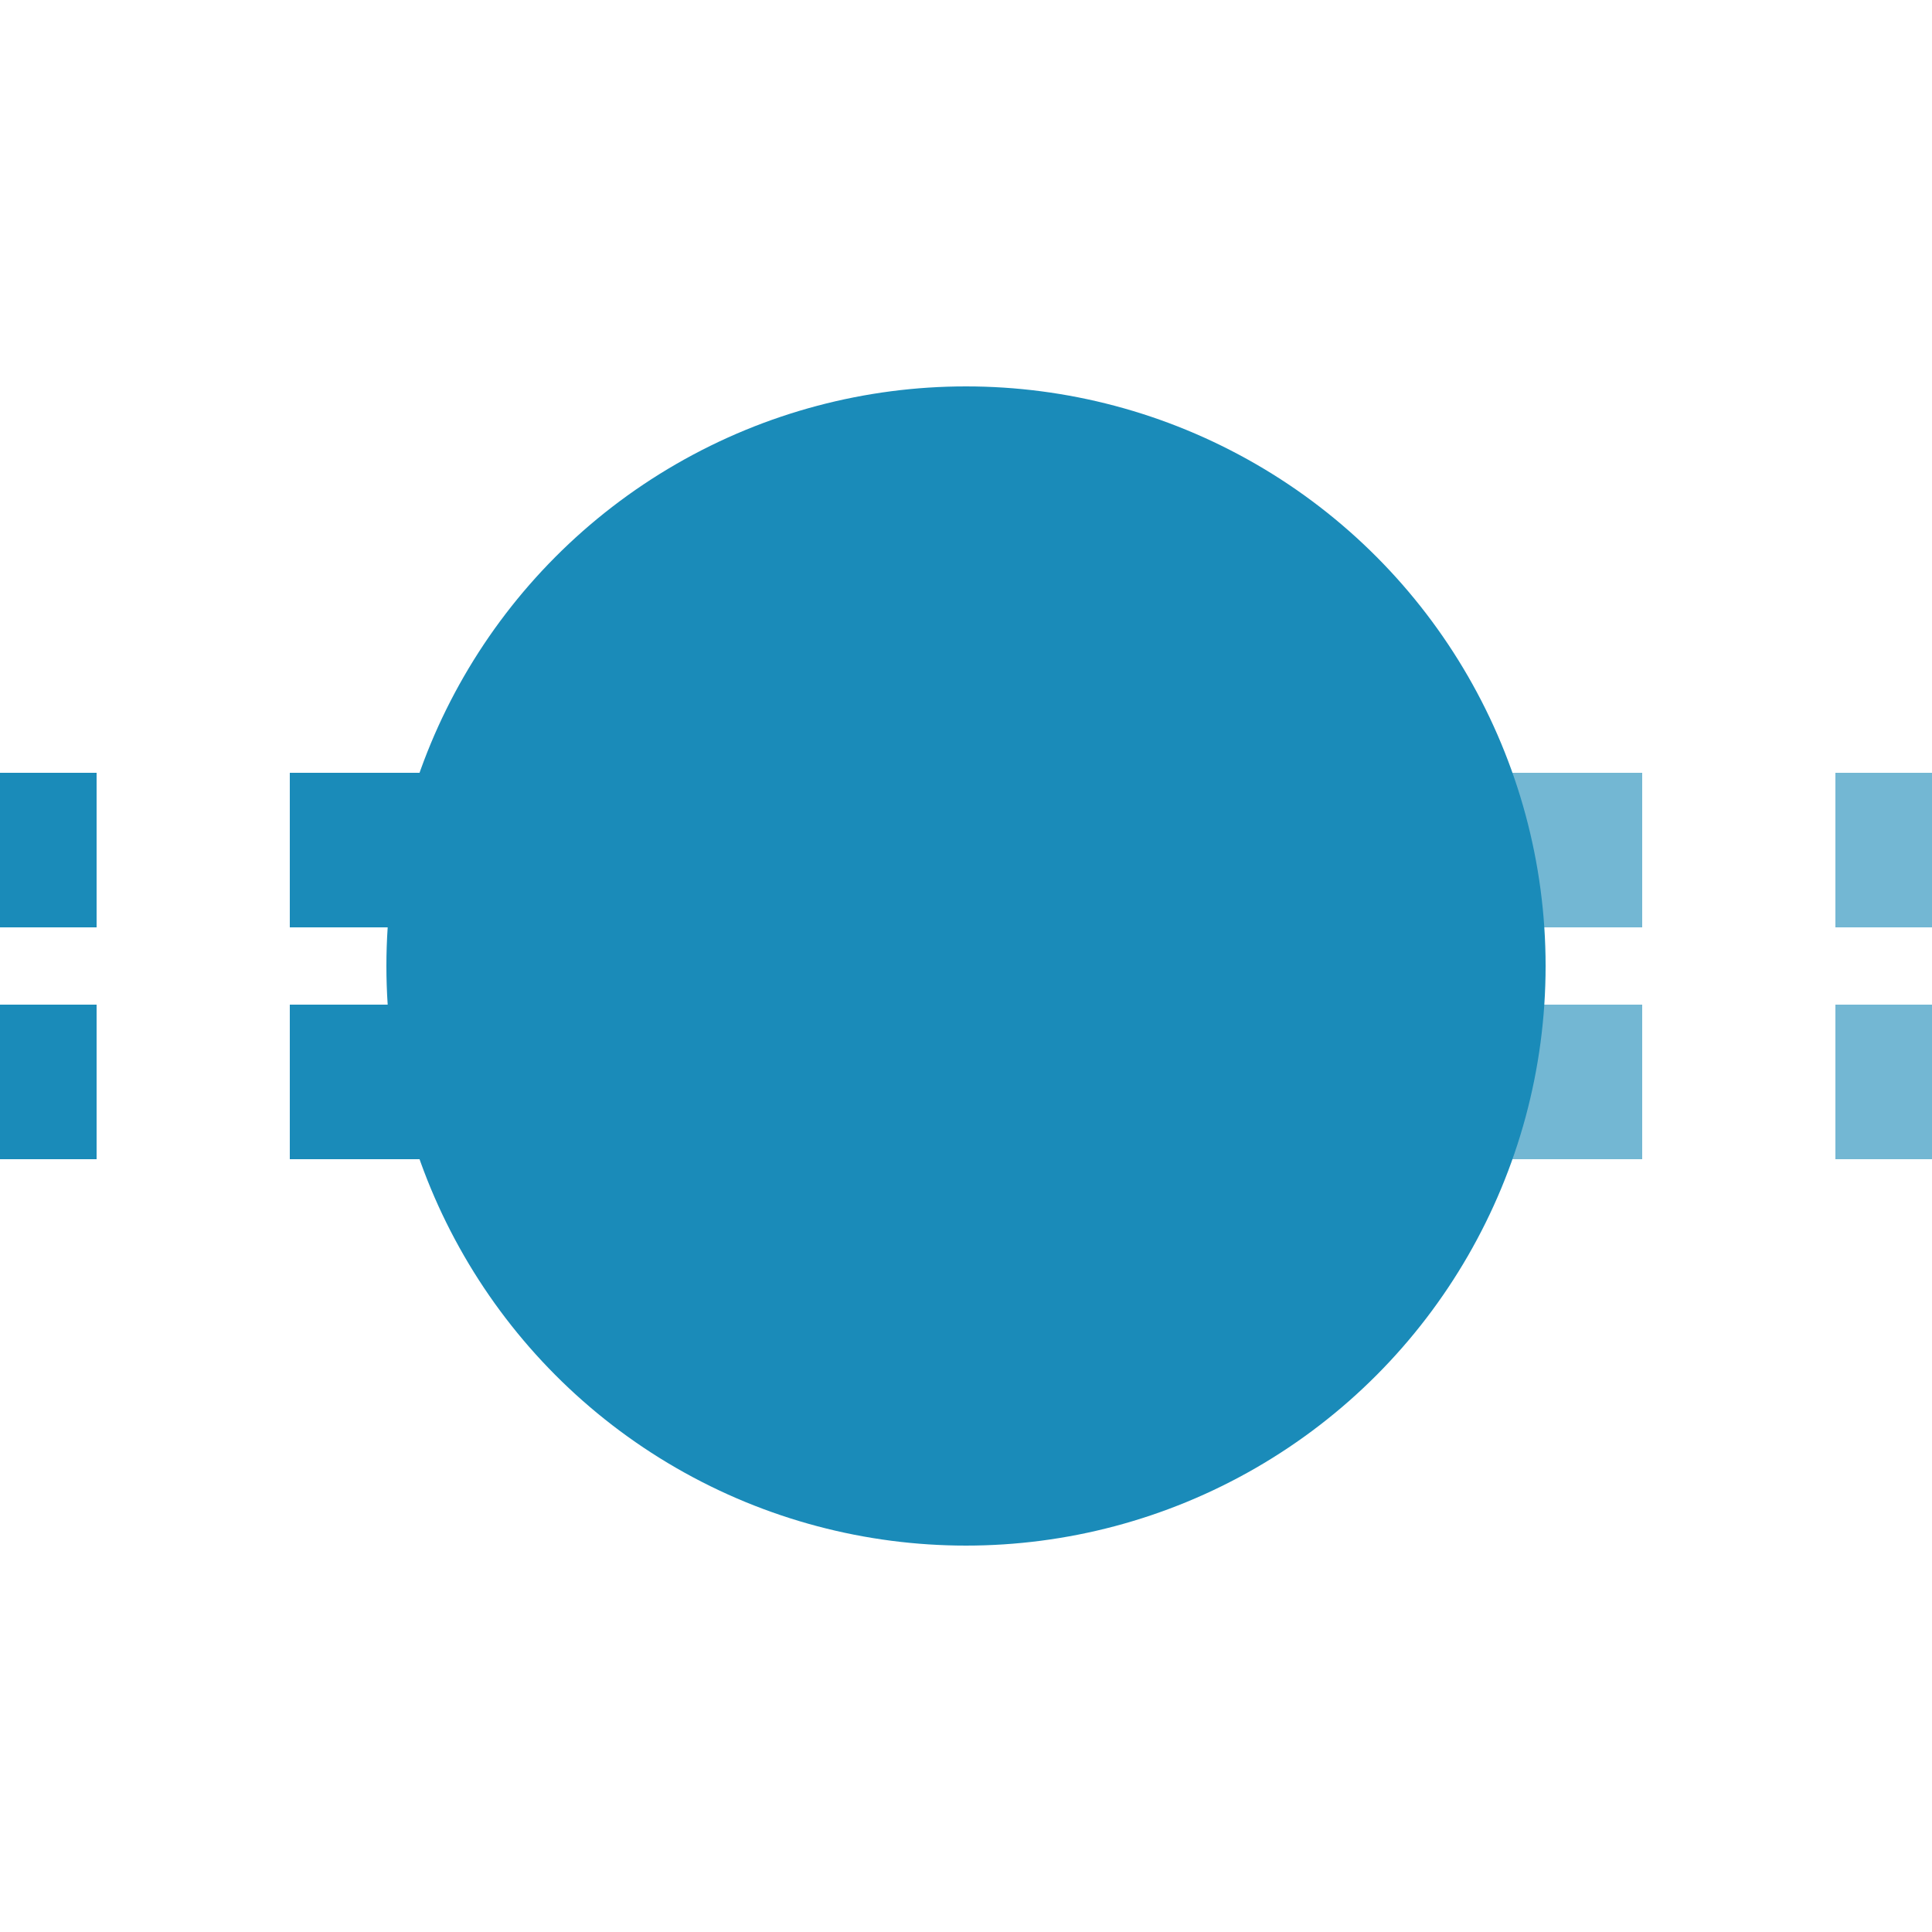
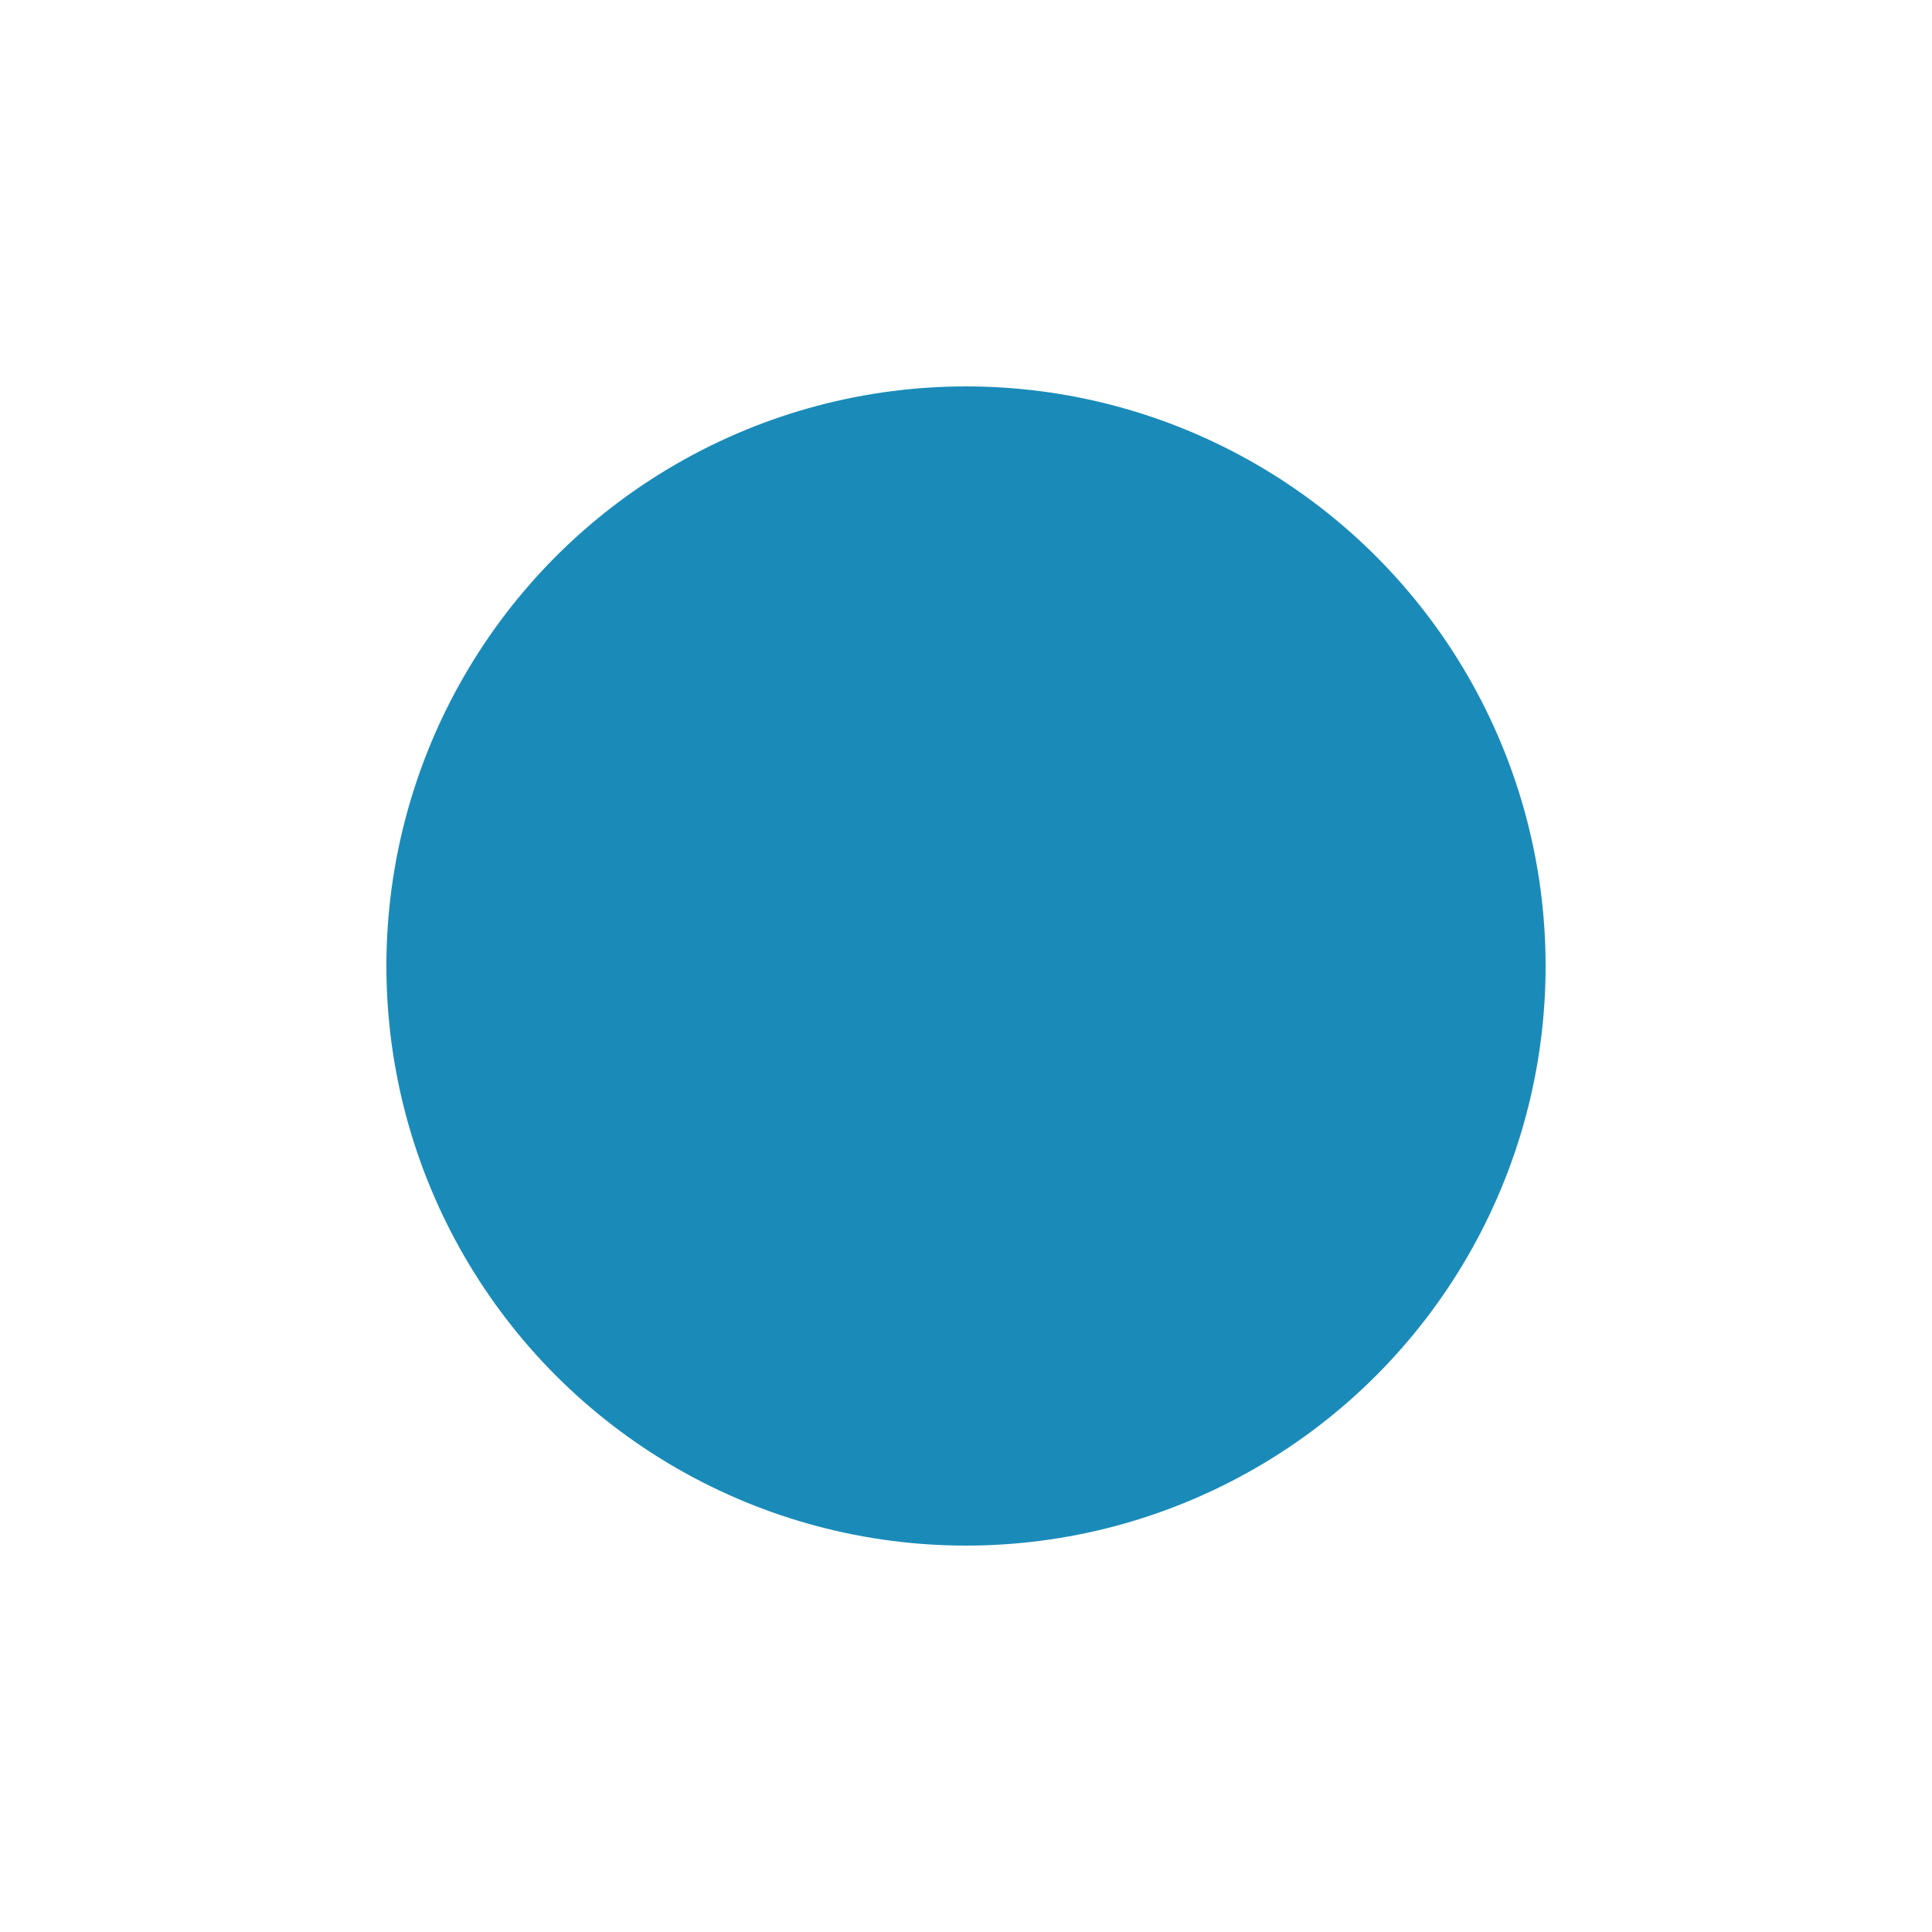
<svg xmlns="http://www.w3.org/2000/svg" width="500" height="500">
  <title>tKBHFxeq cerulean</title>
  <g stroke-width="40" stroke-dasharray="50">
-     <path stroke="#73B7D3" d="M 525,220 H 275 m 0,60 H 500" />
-     <path stroke="#1A8BB9" d="M -25,220 H 225 m 0,60 H 0" />
-   </g>
+     </g>
  <circle fill="#1A8BB9" cx="250" cy="250" r="150" />
</svg>